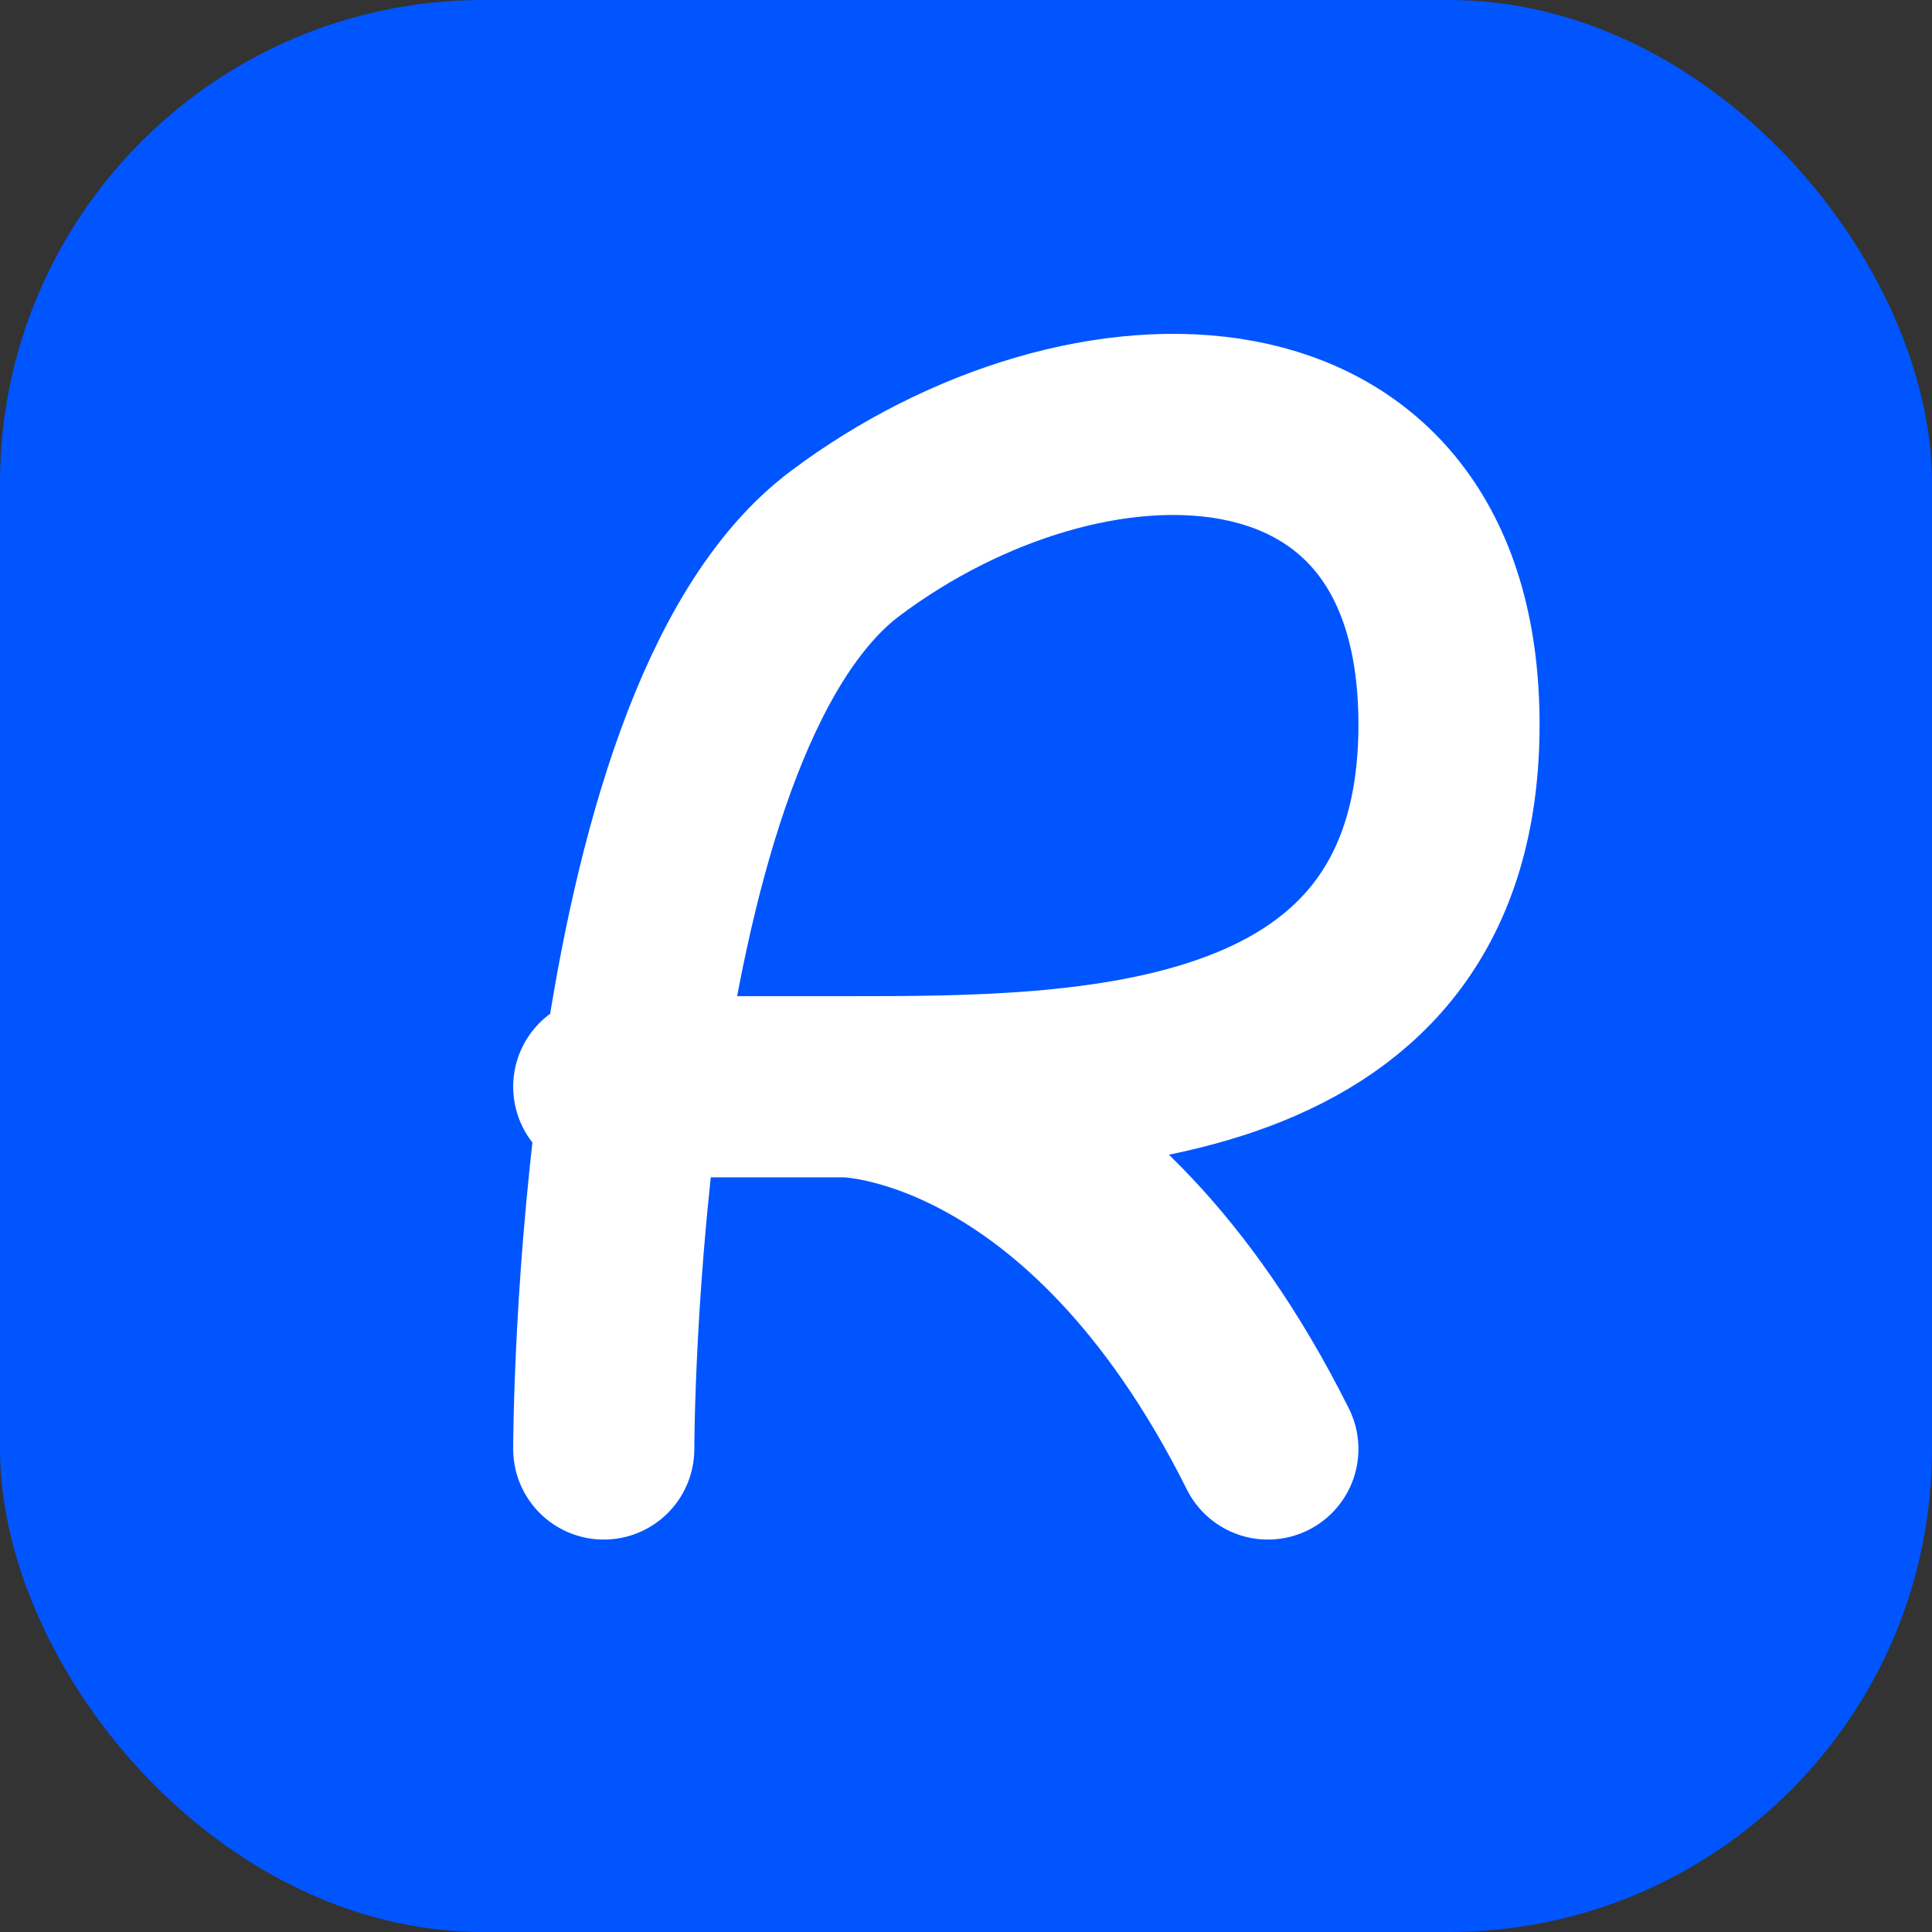
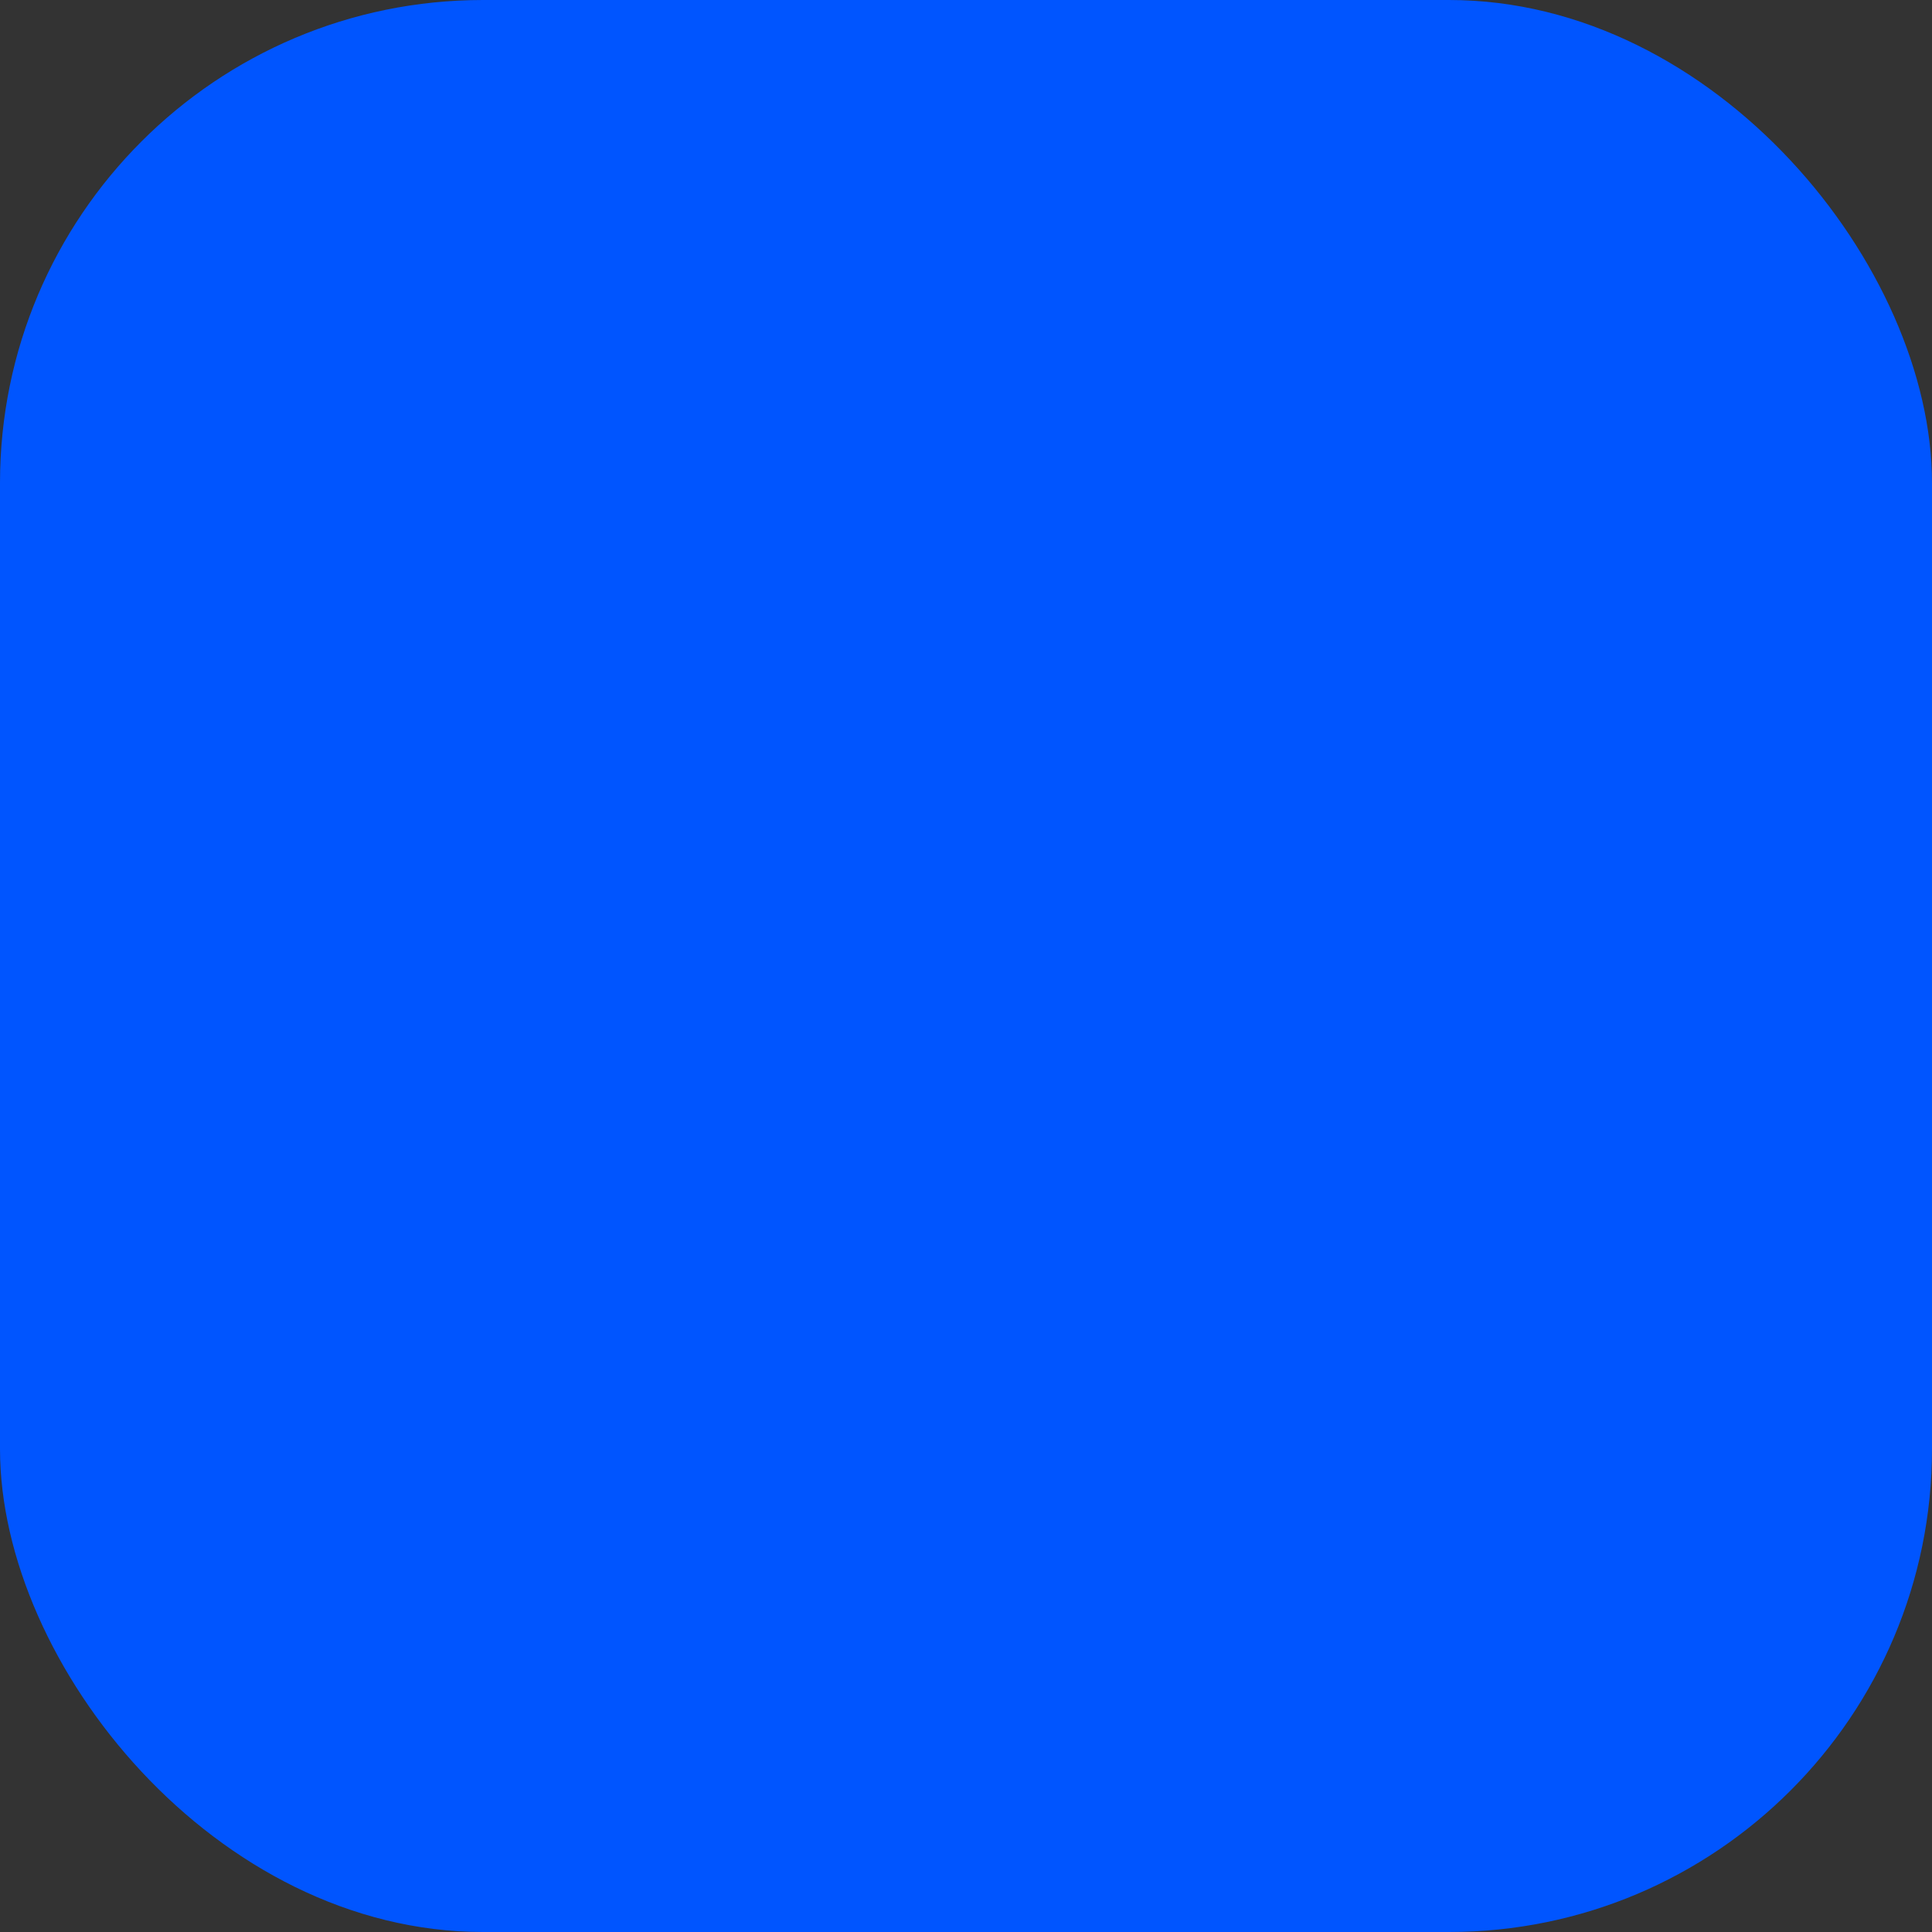
<svg xmlns="http://www.w3.org/2000/svg" viewBox="0 0 32 32">
  <rect x="0" y="0" width="32" height="32" fill="#333333" stroke="none" />
  <rect width="32" height="32" rx="8" fill="#0055FF" />
-   <path d="M 10,24         C 10,24 10,12 14,9         C 18,6 24,6 24,12        C 24,18 18,18 14,18        L 10,18        M 14,18         C 14,18 18,18 21,24" fill="none" stroke="white" stroke-width="3" stroke-linecap="round" stroke-linejoin="round" />
</svg>